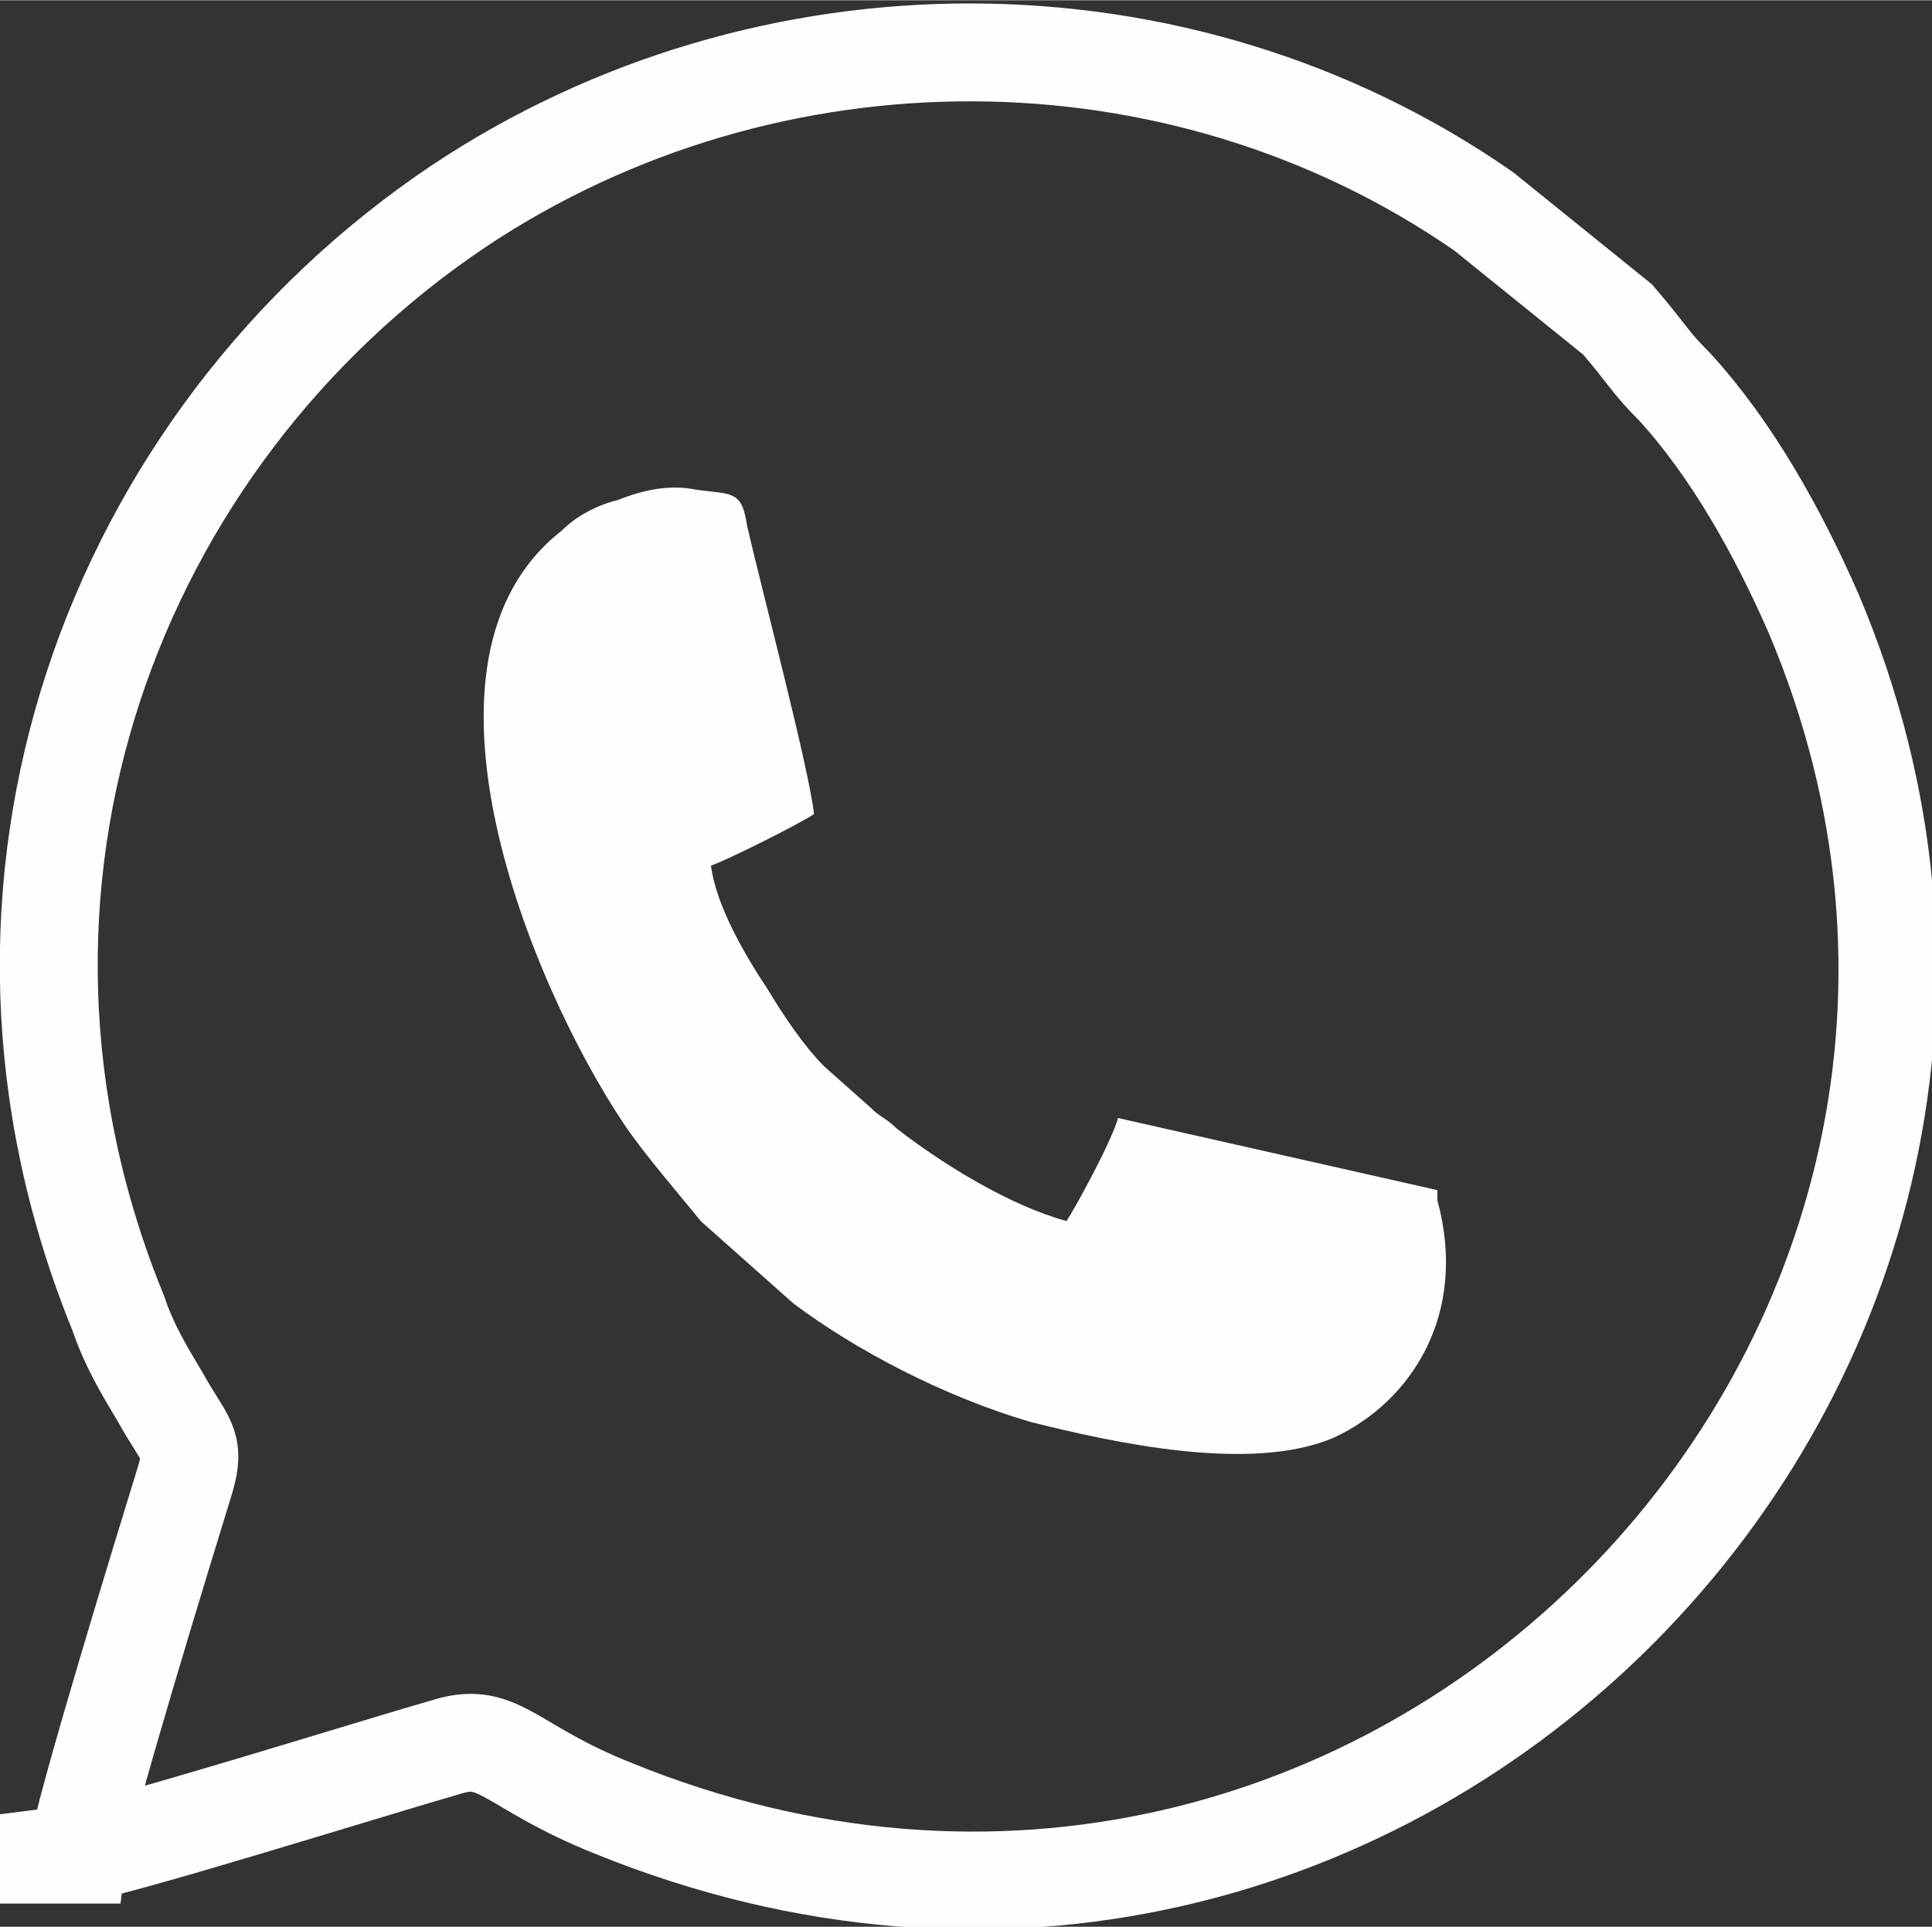
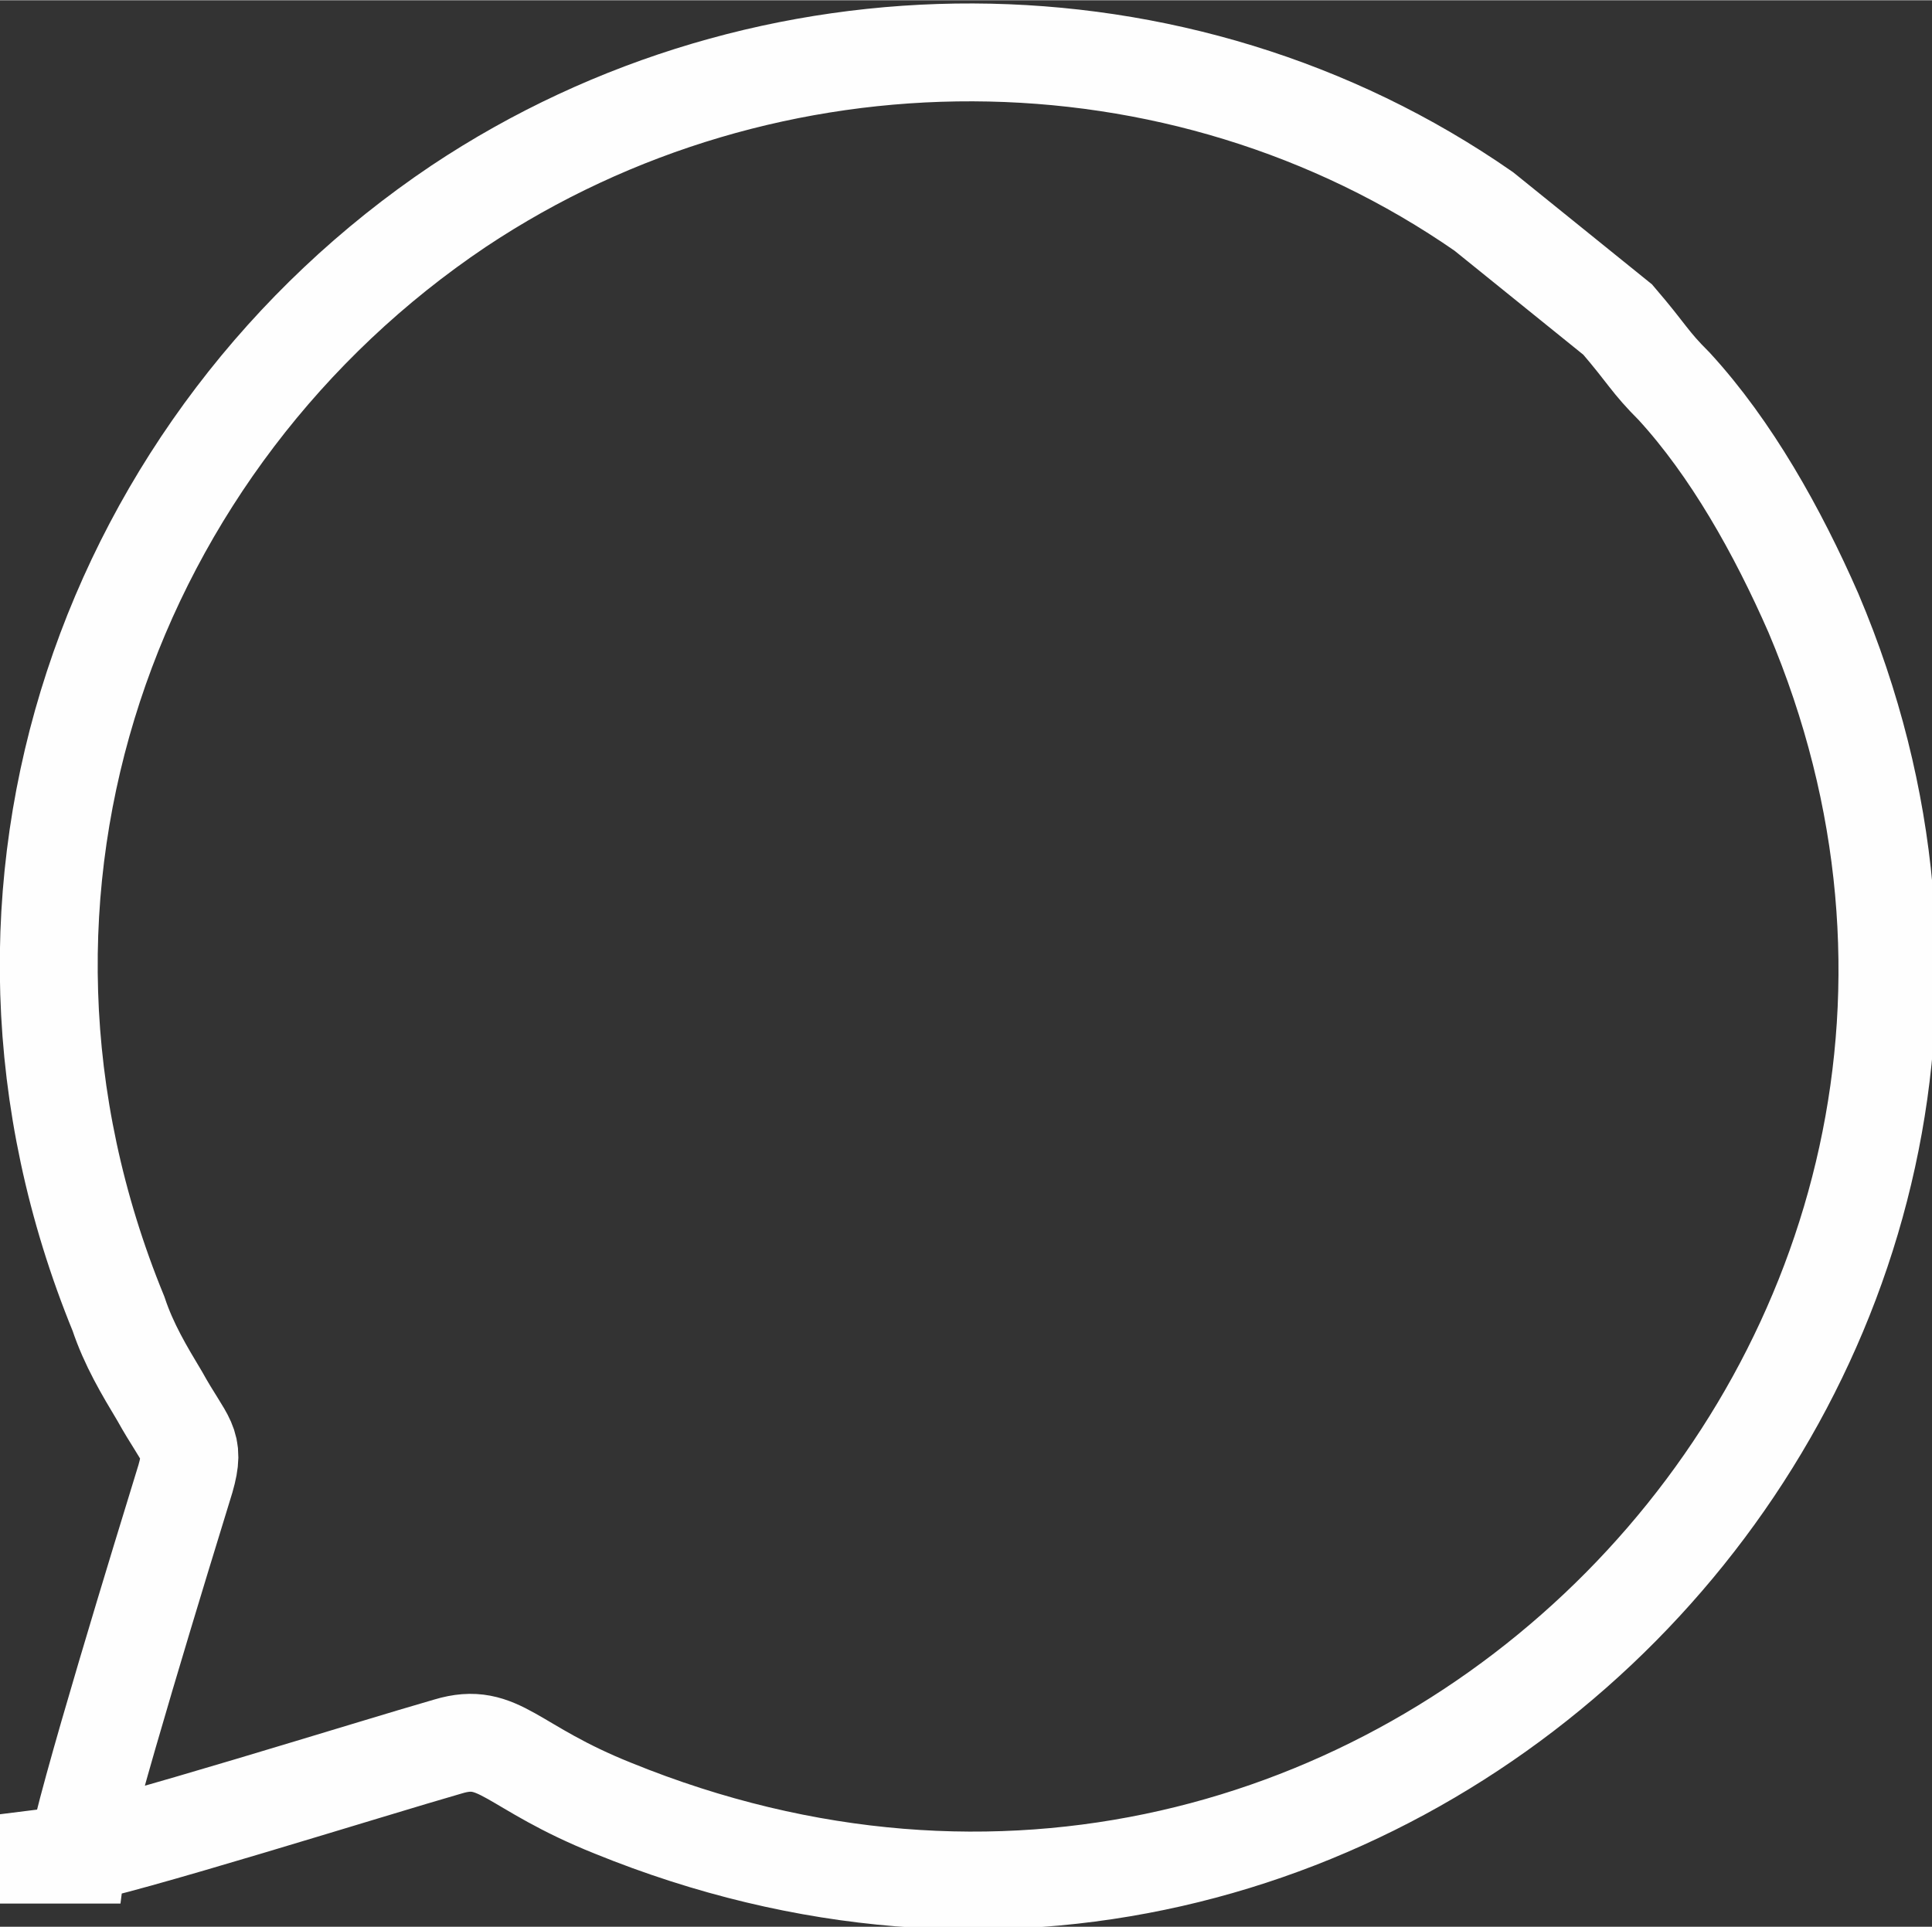
<svg xmlns="http://www.w3.org/2000/svg" xml:space="preserve" width="0.414in" height="0.413in" version="1.1" style="shape-rendering:geometricPrecision; text-rendering:geometricPrecision; image-rendering:optimizeQuality; fill-rule:evenodd; clip-rule:evenodd" viewBox="0 0 3.75 3.74">
  <rect x="0" y="0" width="3.75" height="3.74" fill="#333333" stroke="none" />
  <defs>
    <style type="text/css">
   
    .str0 {stroke:#FEFEFE;stroke-width:0.19;stroke-miterlimit:22.926}
    .fil0 {fill:none}
    .fil1 {fill:#FEFEFE}
   
  </style>
  </defs>
  <g id="Layer_x0020_1">
    <path class="fil0 str0" d="M0.14 3.6c0.08,-0.01 0.59,-0.17 0.73,-0.21 0.1,-0.03 0.12,0.04 0.32,0.12 1.5,0.61 2.94,-0.88 2.33,-2.32 -0.07,-0.16 -0.16,-0.32 -0.27,-0.44 -0.05,-0.05 -0.05,-0.06 -0.11,-0.13l-0.26 -0.21c-0.59,-0.41 -1.39,-0.41 -1.99,-0.01 -0.67,0.45 -1,1.32 -0.66,2.15 0.02,0.06 0.05,0.11 0.08,0.16 0.05,0.09 0.07,0.09 0.05,0.16 -0.04,0.13 -0.2,0.65 -0.21,0.73z" />
-     <path class="fil1" d="M2.79 2.31l-0.62 -0.14c-0.01,0.04 -0.08,0.17 -0.1,0.2 -0.11,-0.03 -0.24,-0.11 -0.33,-0.18 -0.02,-0.02 -0.03,-0.02 -0.05,-0.04l-0.09 -0.08c-0.04,-0.04 -0.08,-0.1 -0.11,-0.15 -0.04,-0.06 -0.1,-0.16 -0.11,-0.24 0.03,-0.01 0.17,-0.08 0.2,-0.1 -0.01,-0.09 -0.1,-0.43 -0.13,-0.56 -0.01,-0.07 -0.03,-0.06 -0.1,-0.07 -0.05,-0.01 -0.1,0 -0.15,0.02 -0.04,0.01 -0.08,0.03 -0.11,0.06 -0.32,0.25 -0.06,0.88 0.12,1.15 0.04,0.06 0.11,0.14 0.15,0.19l0.18 0.16c0.12,0.09 0.29,0.18 0.46,0.23 0.16,0.04 0.43,0.1 0.59,0.03 0.15,-0.07 0.26,-0.24 0.2,-0.46z" />
  </g>
</svg>